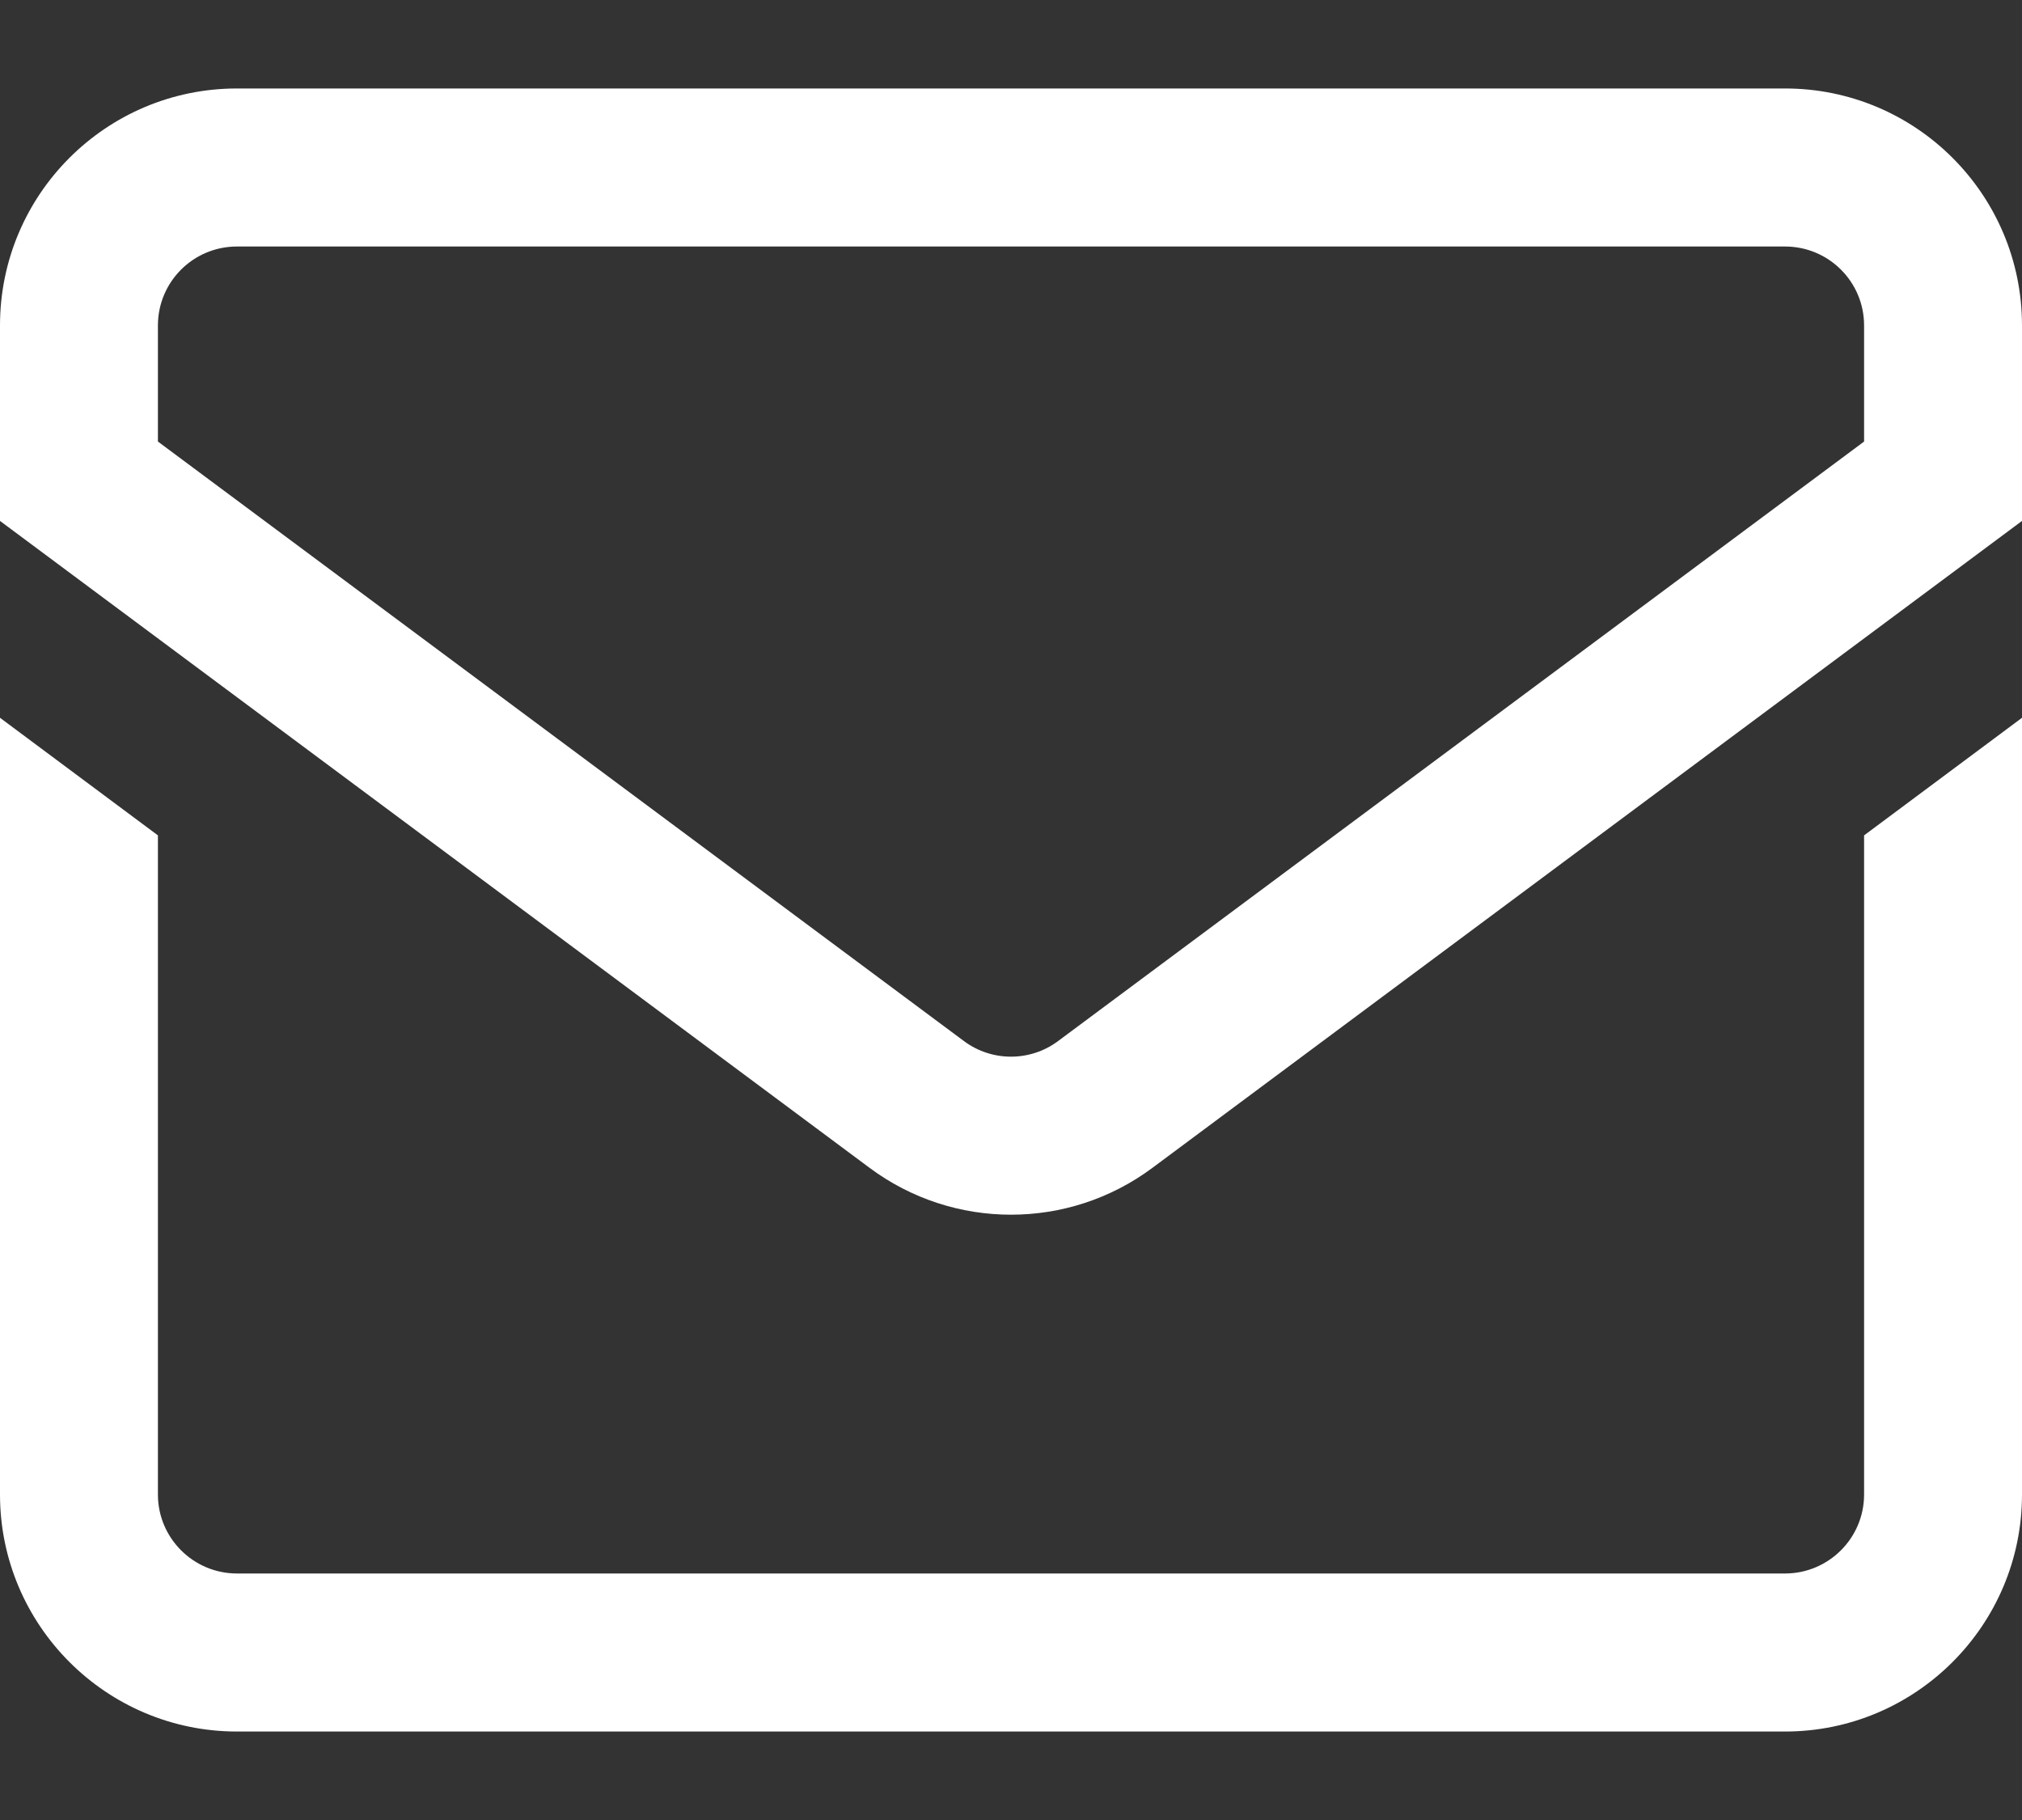
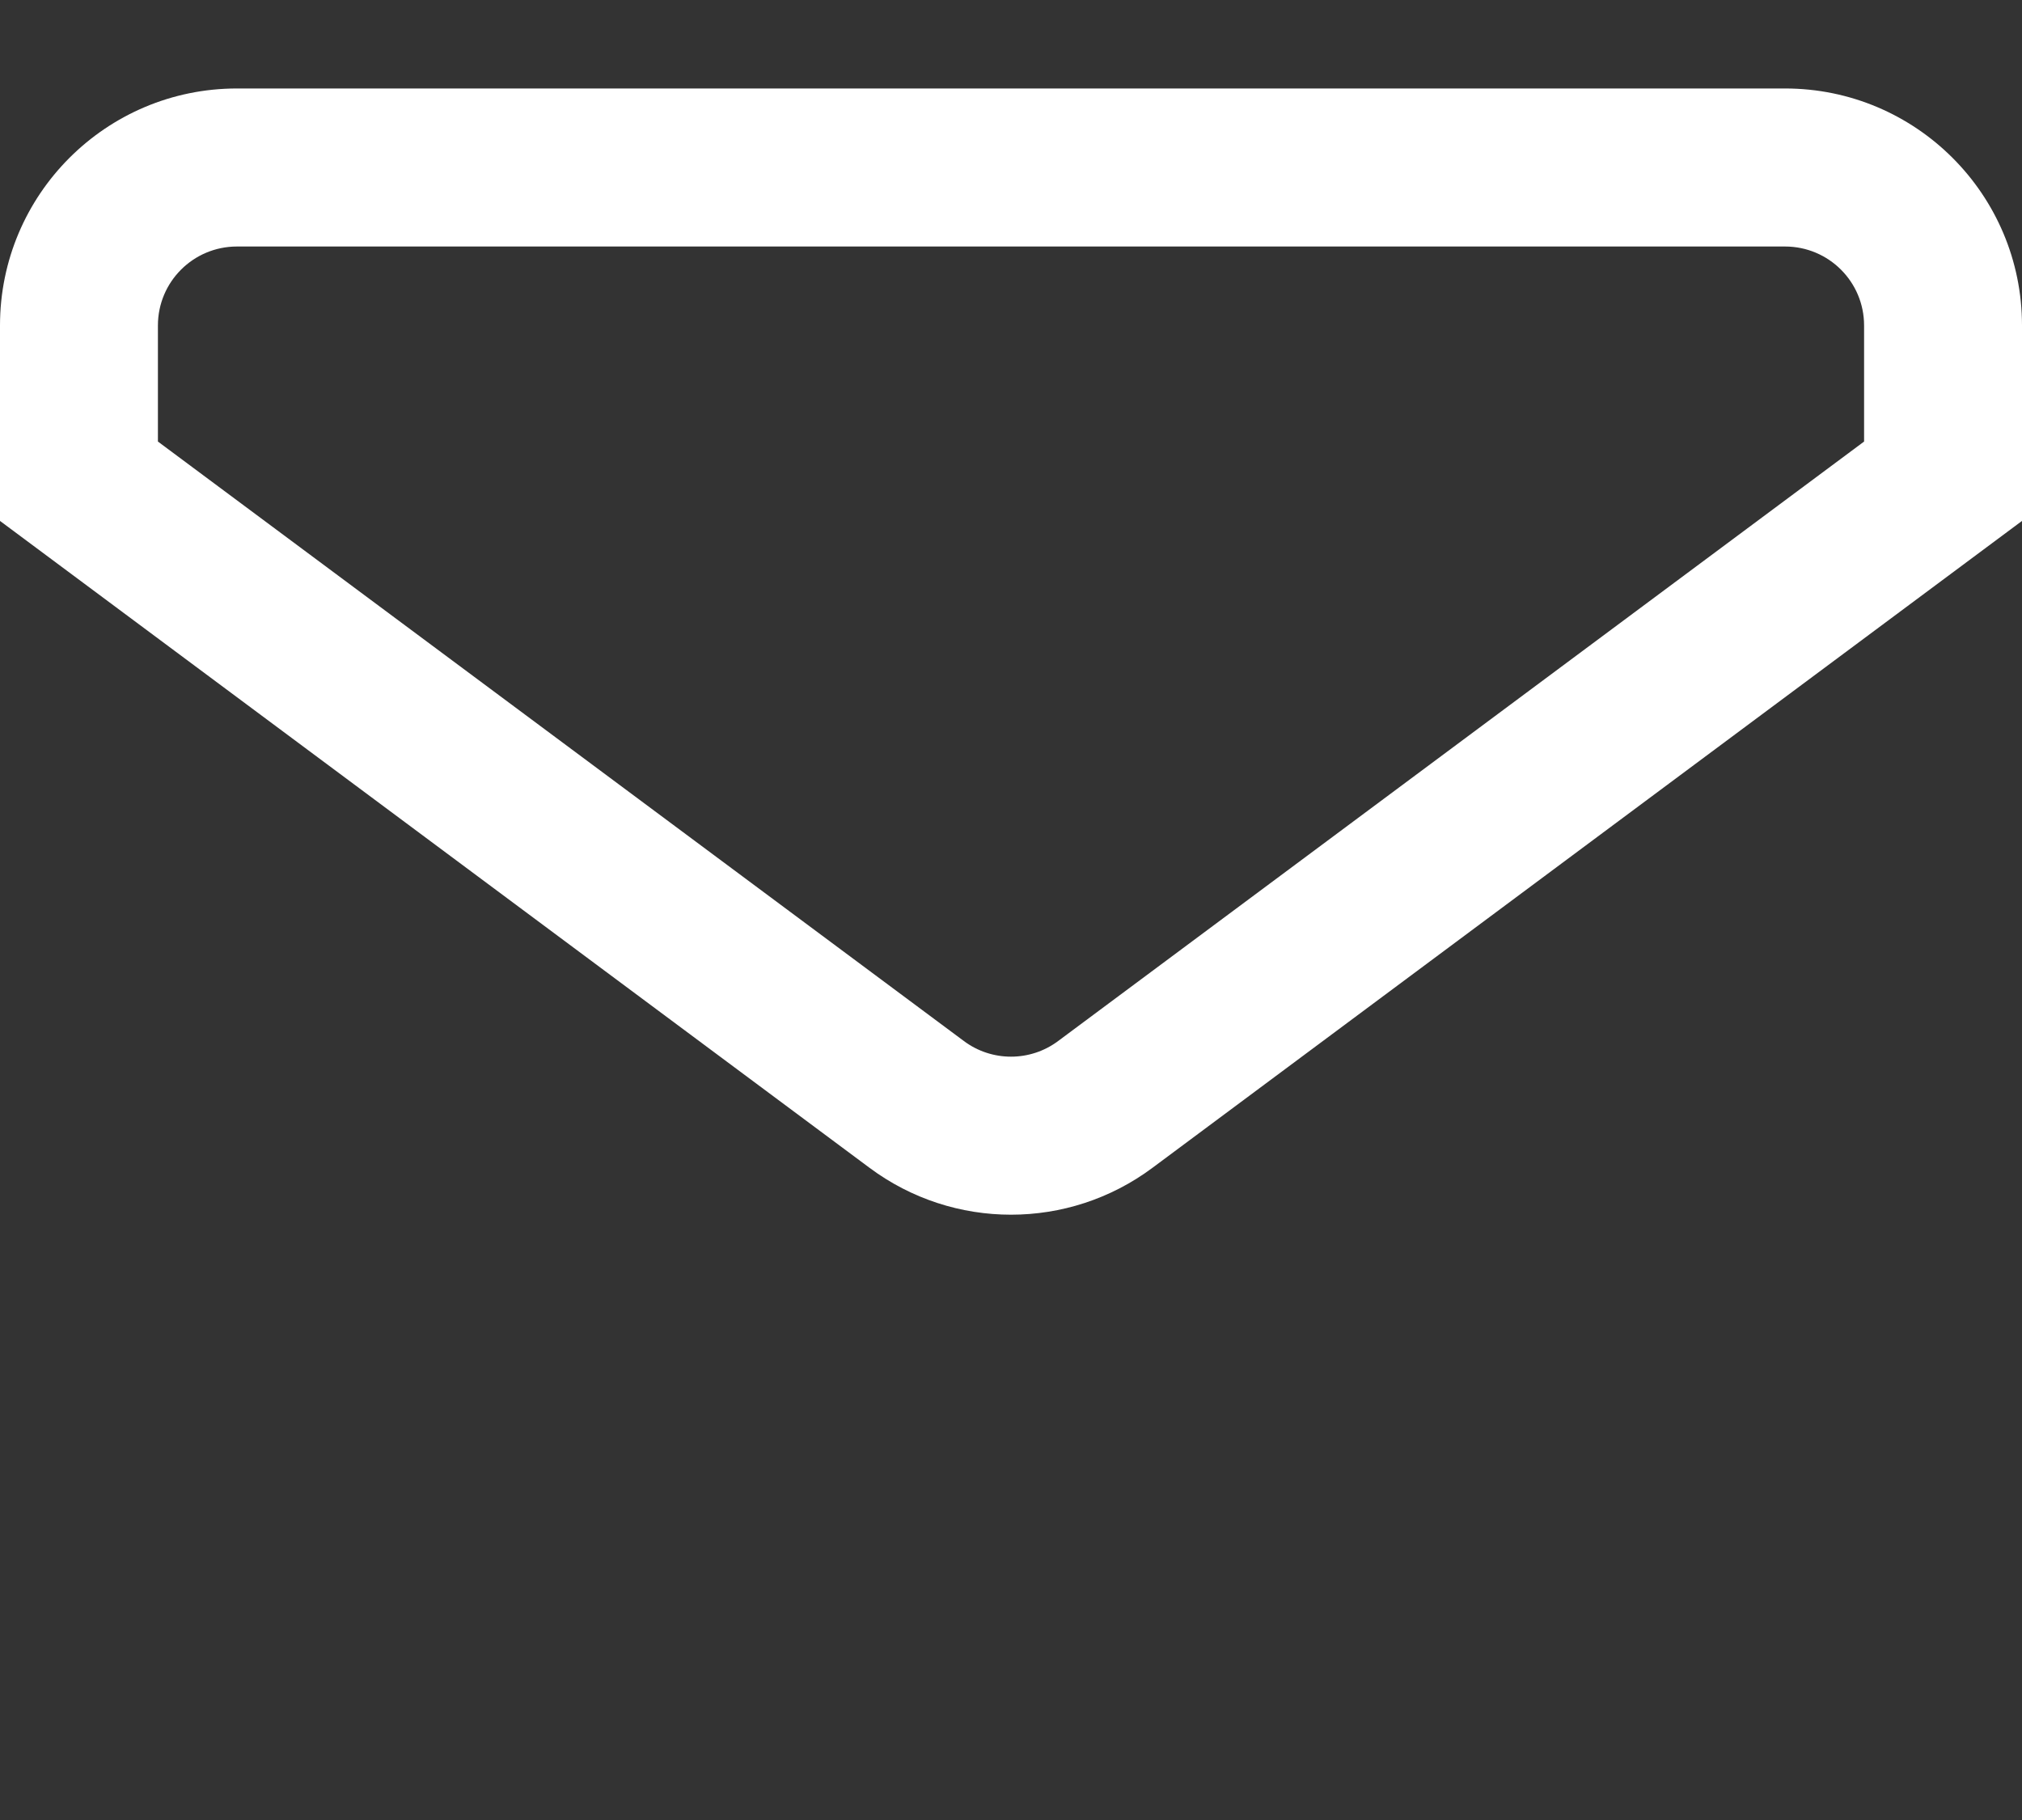
<svg xmlns="http://www.w3.org/2000/svg" width="20" height="18" viewBox="0 0 20 18" fill="none">
  <rect x="0" y="0" width="20" height="18" fill="#333333" stroke="none" />
  <path fill-rule="evenodd" clip-rule="evenodd" d="M10.466 10.296C10.19 10.502 9.81 10.502 9.534 10.296L1.562 4.367V3.219C1.562 2.787 1.912 2.438 2.344 2.438H17.656C18.088 2.438 18.438 2.787 18.438 3.219V4.367L10.466 10.296ZM11.399 11.55C11.399 11.55 11.399 11.55 11.399 11.55L20 5.152V3.219C20 1.925 18.951 0.875 17.656 0.875H2.344C1.049 0.875 0 1.925 0 3.219V5.152L8.601 11.55C9.431 12.168 10.569 12.168 11.399 11.55Z" fill="white" />
-   <path d="M18.438 8.262V14.781C18.438 15.212 18.087 15.562 17.656 15.562H2.344C1.913 15.562 1.562 15.212 1.562 14.781V8.262L0 7.099V14.781C0 16.074 1.051 17.125 2.344 17.125H17.656C18.949 17.125 20 16.074 20 14.781V7.099L18.438 8.262Z" fill="white" />
</svg>